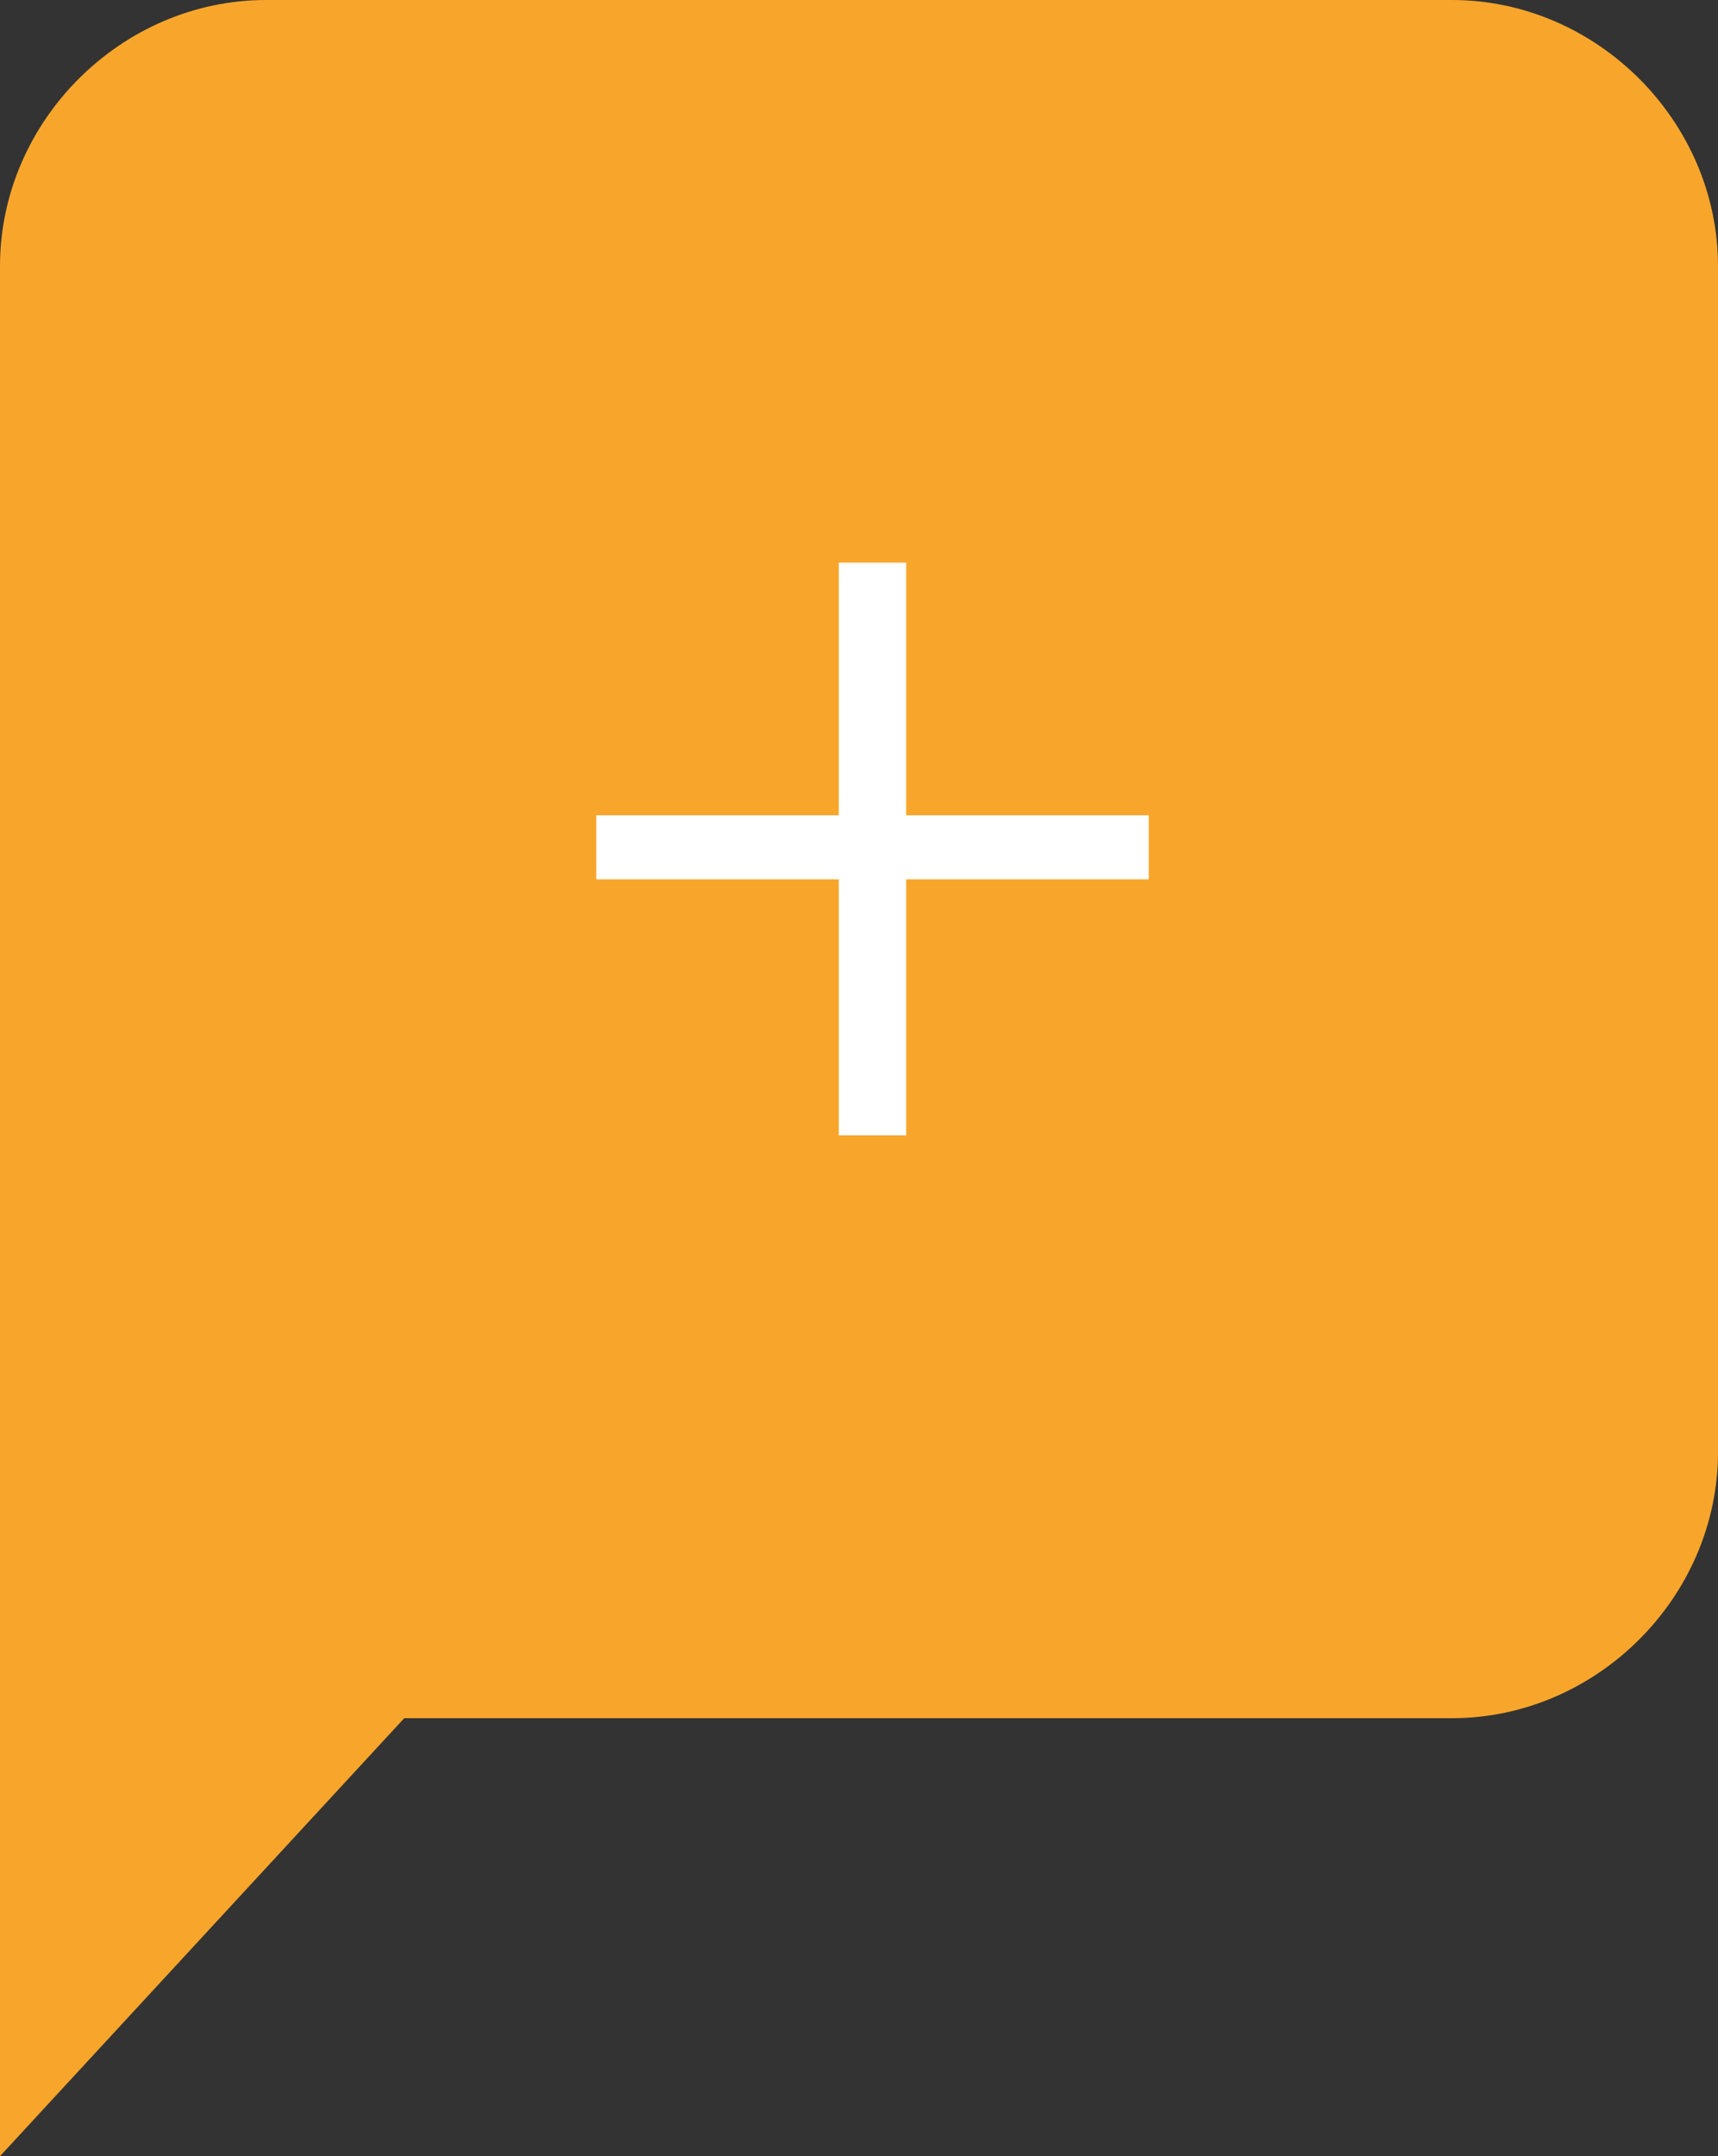
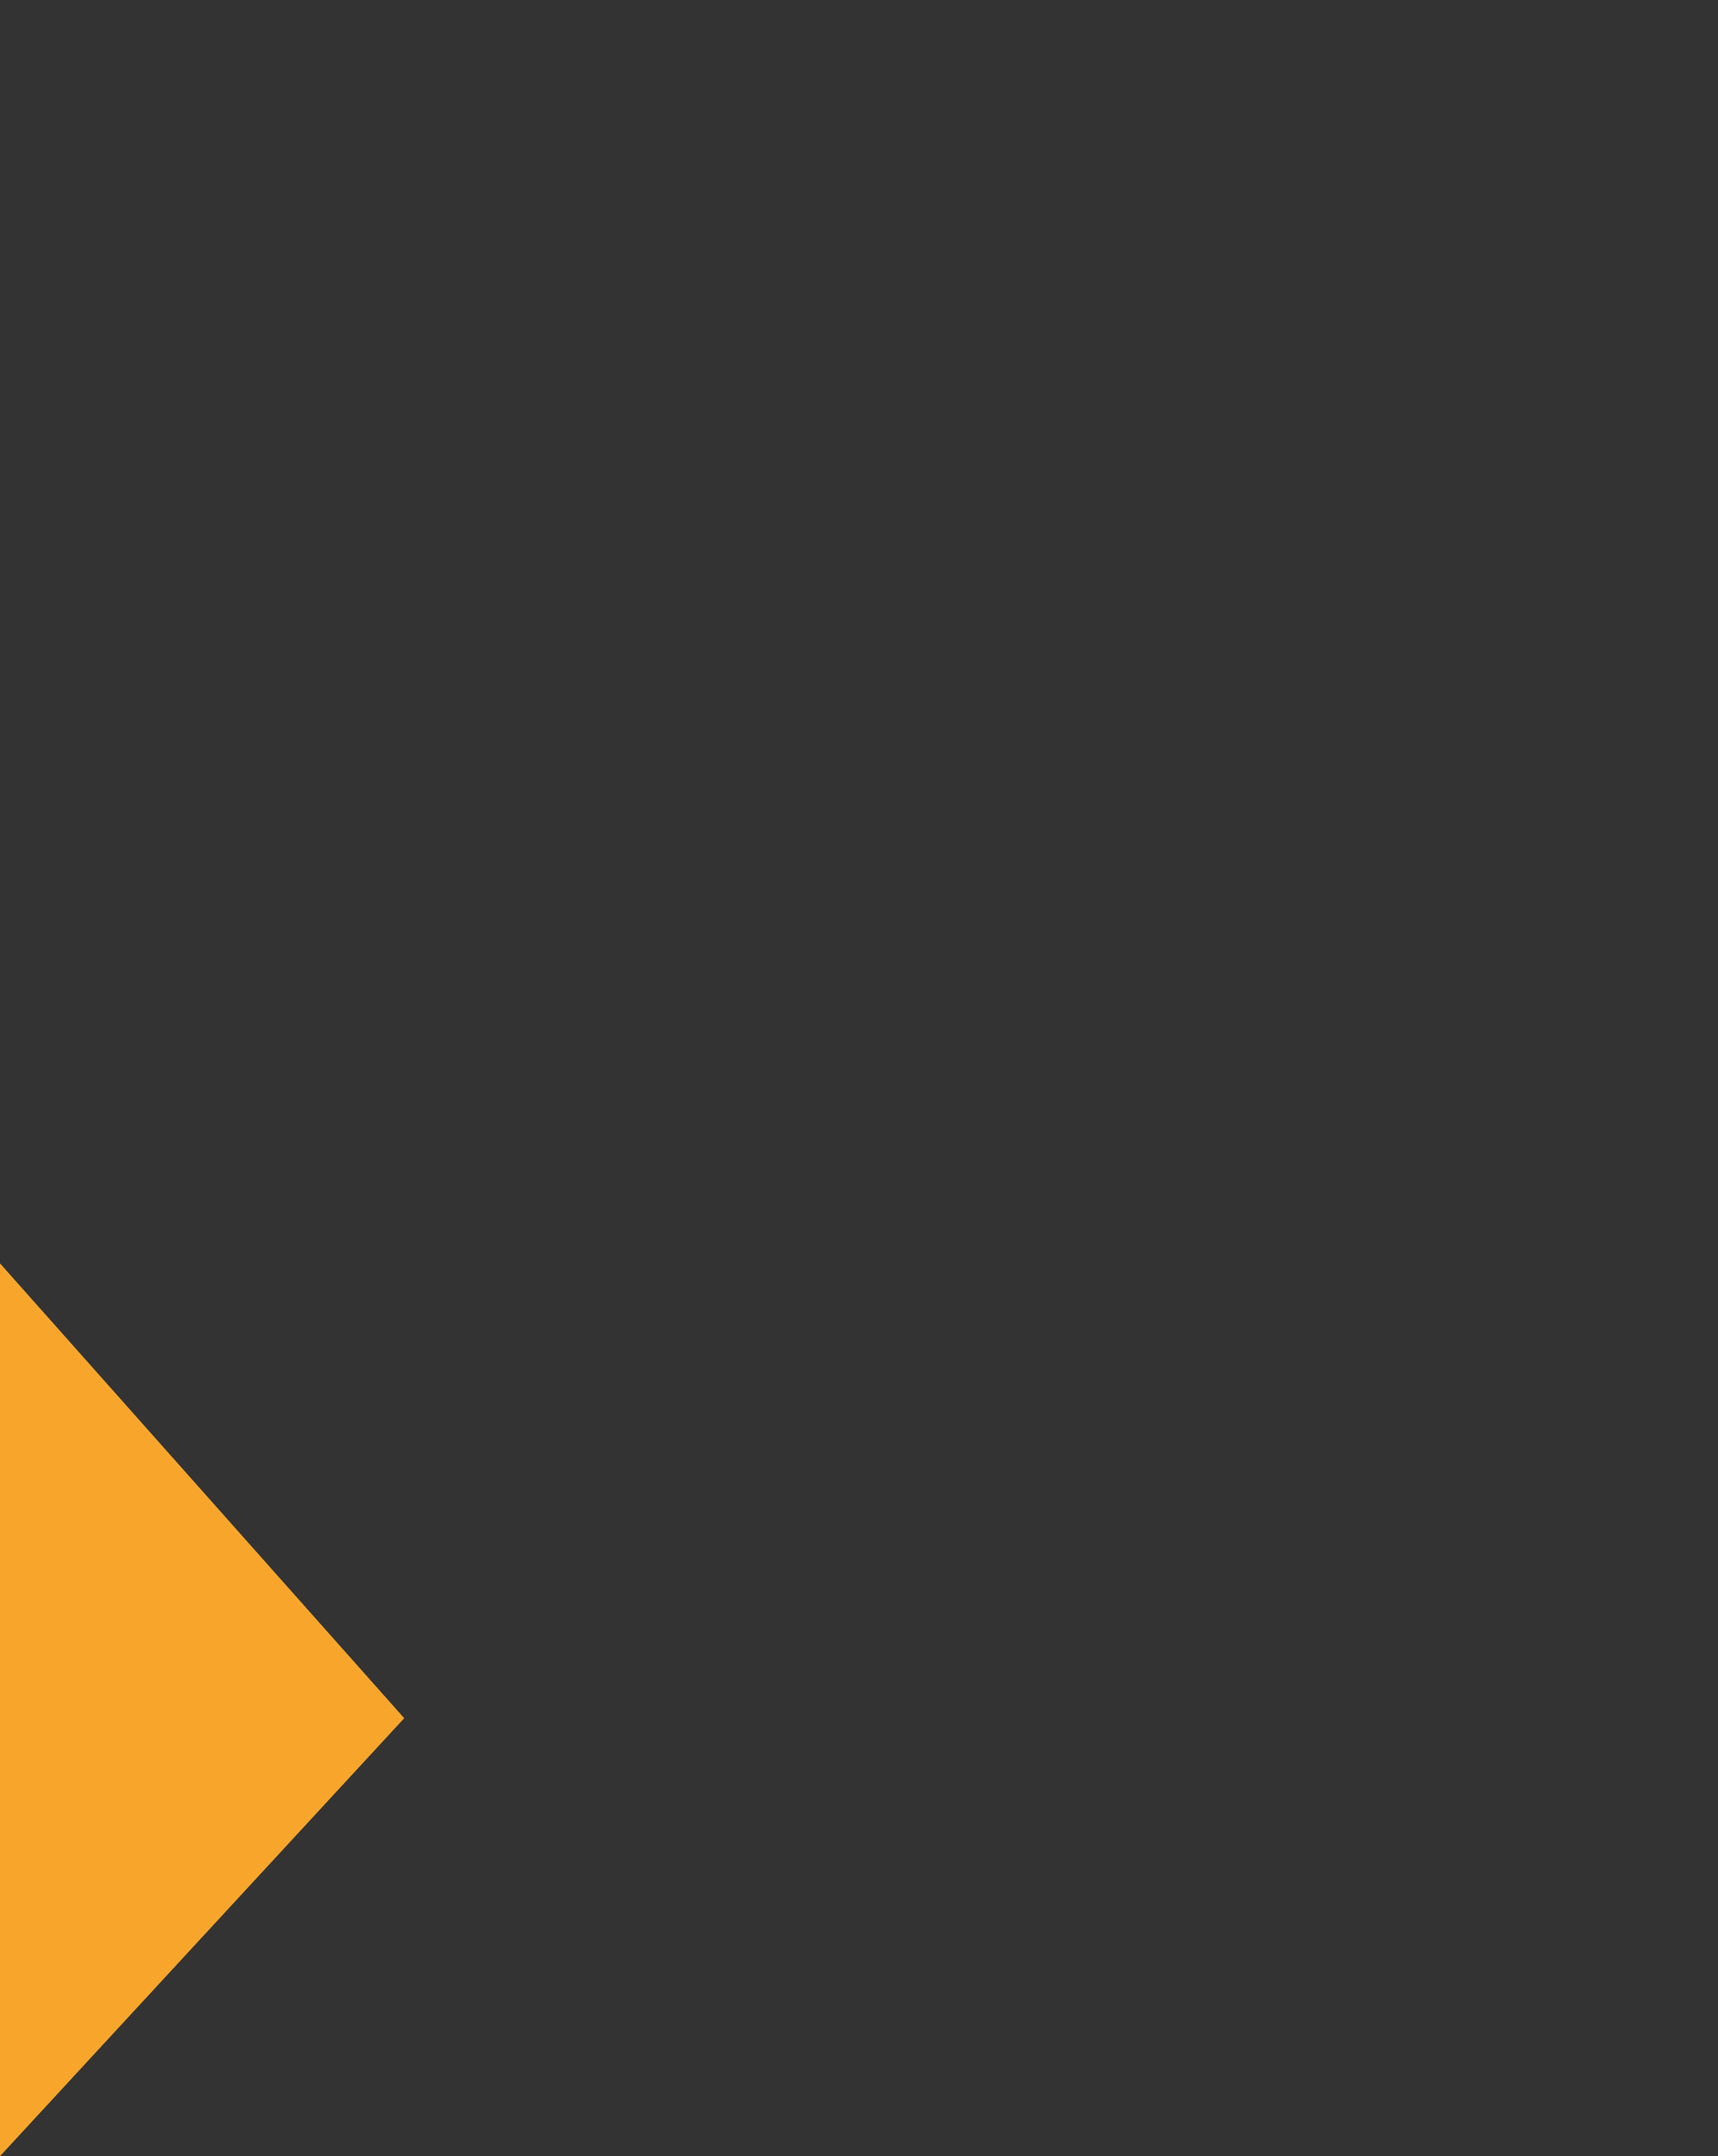
<svg xmlns="http://www.w3.org/2000/svg" version="1.1" id="Layer_1" x="0px" y="0px" viewBox="0 0 51 64" style="enable-background:new 0 0 51 64;" xml:space="preserve">
  <rect x="0" y="0" width="51" height="64" fill="#333333" stroke="none" />
  <style type="text/css">
	.st0{fill:#F8A62B;}
	.st1{fill:#FFFFFF;}
</style>
-   <path class="st0" d="M43.1,0H7.9C3.6,0,0,3.6,0,7.9v35.2C0,47.4,3.6,51,7.9,51h35.2c4.3,0,7.9-3.6,7.9-7.9V7.9C51,3.6,47.4,0,43.1,0  z" />
  <polygon class="st0" points="0,37.5 0,64 12,51 " />
  <g>
-     <path class="st1" d="M26.9,16.7v7.5h7.2v1.9h-7.2v7.6h-2v-7.6h-7.2v-1.9h7.2v-7.5H26.9z" />
-   </g>
+     </g>
</svg>